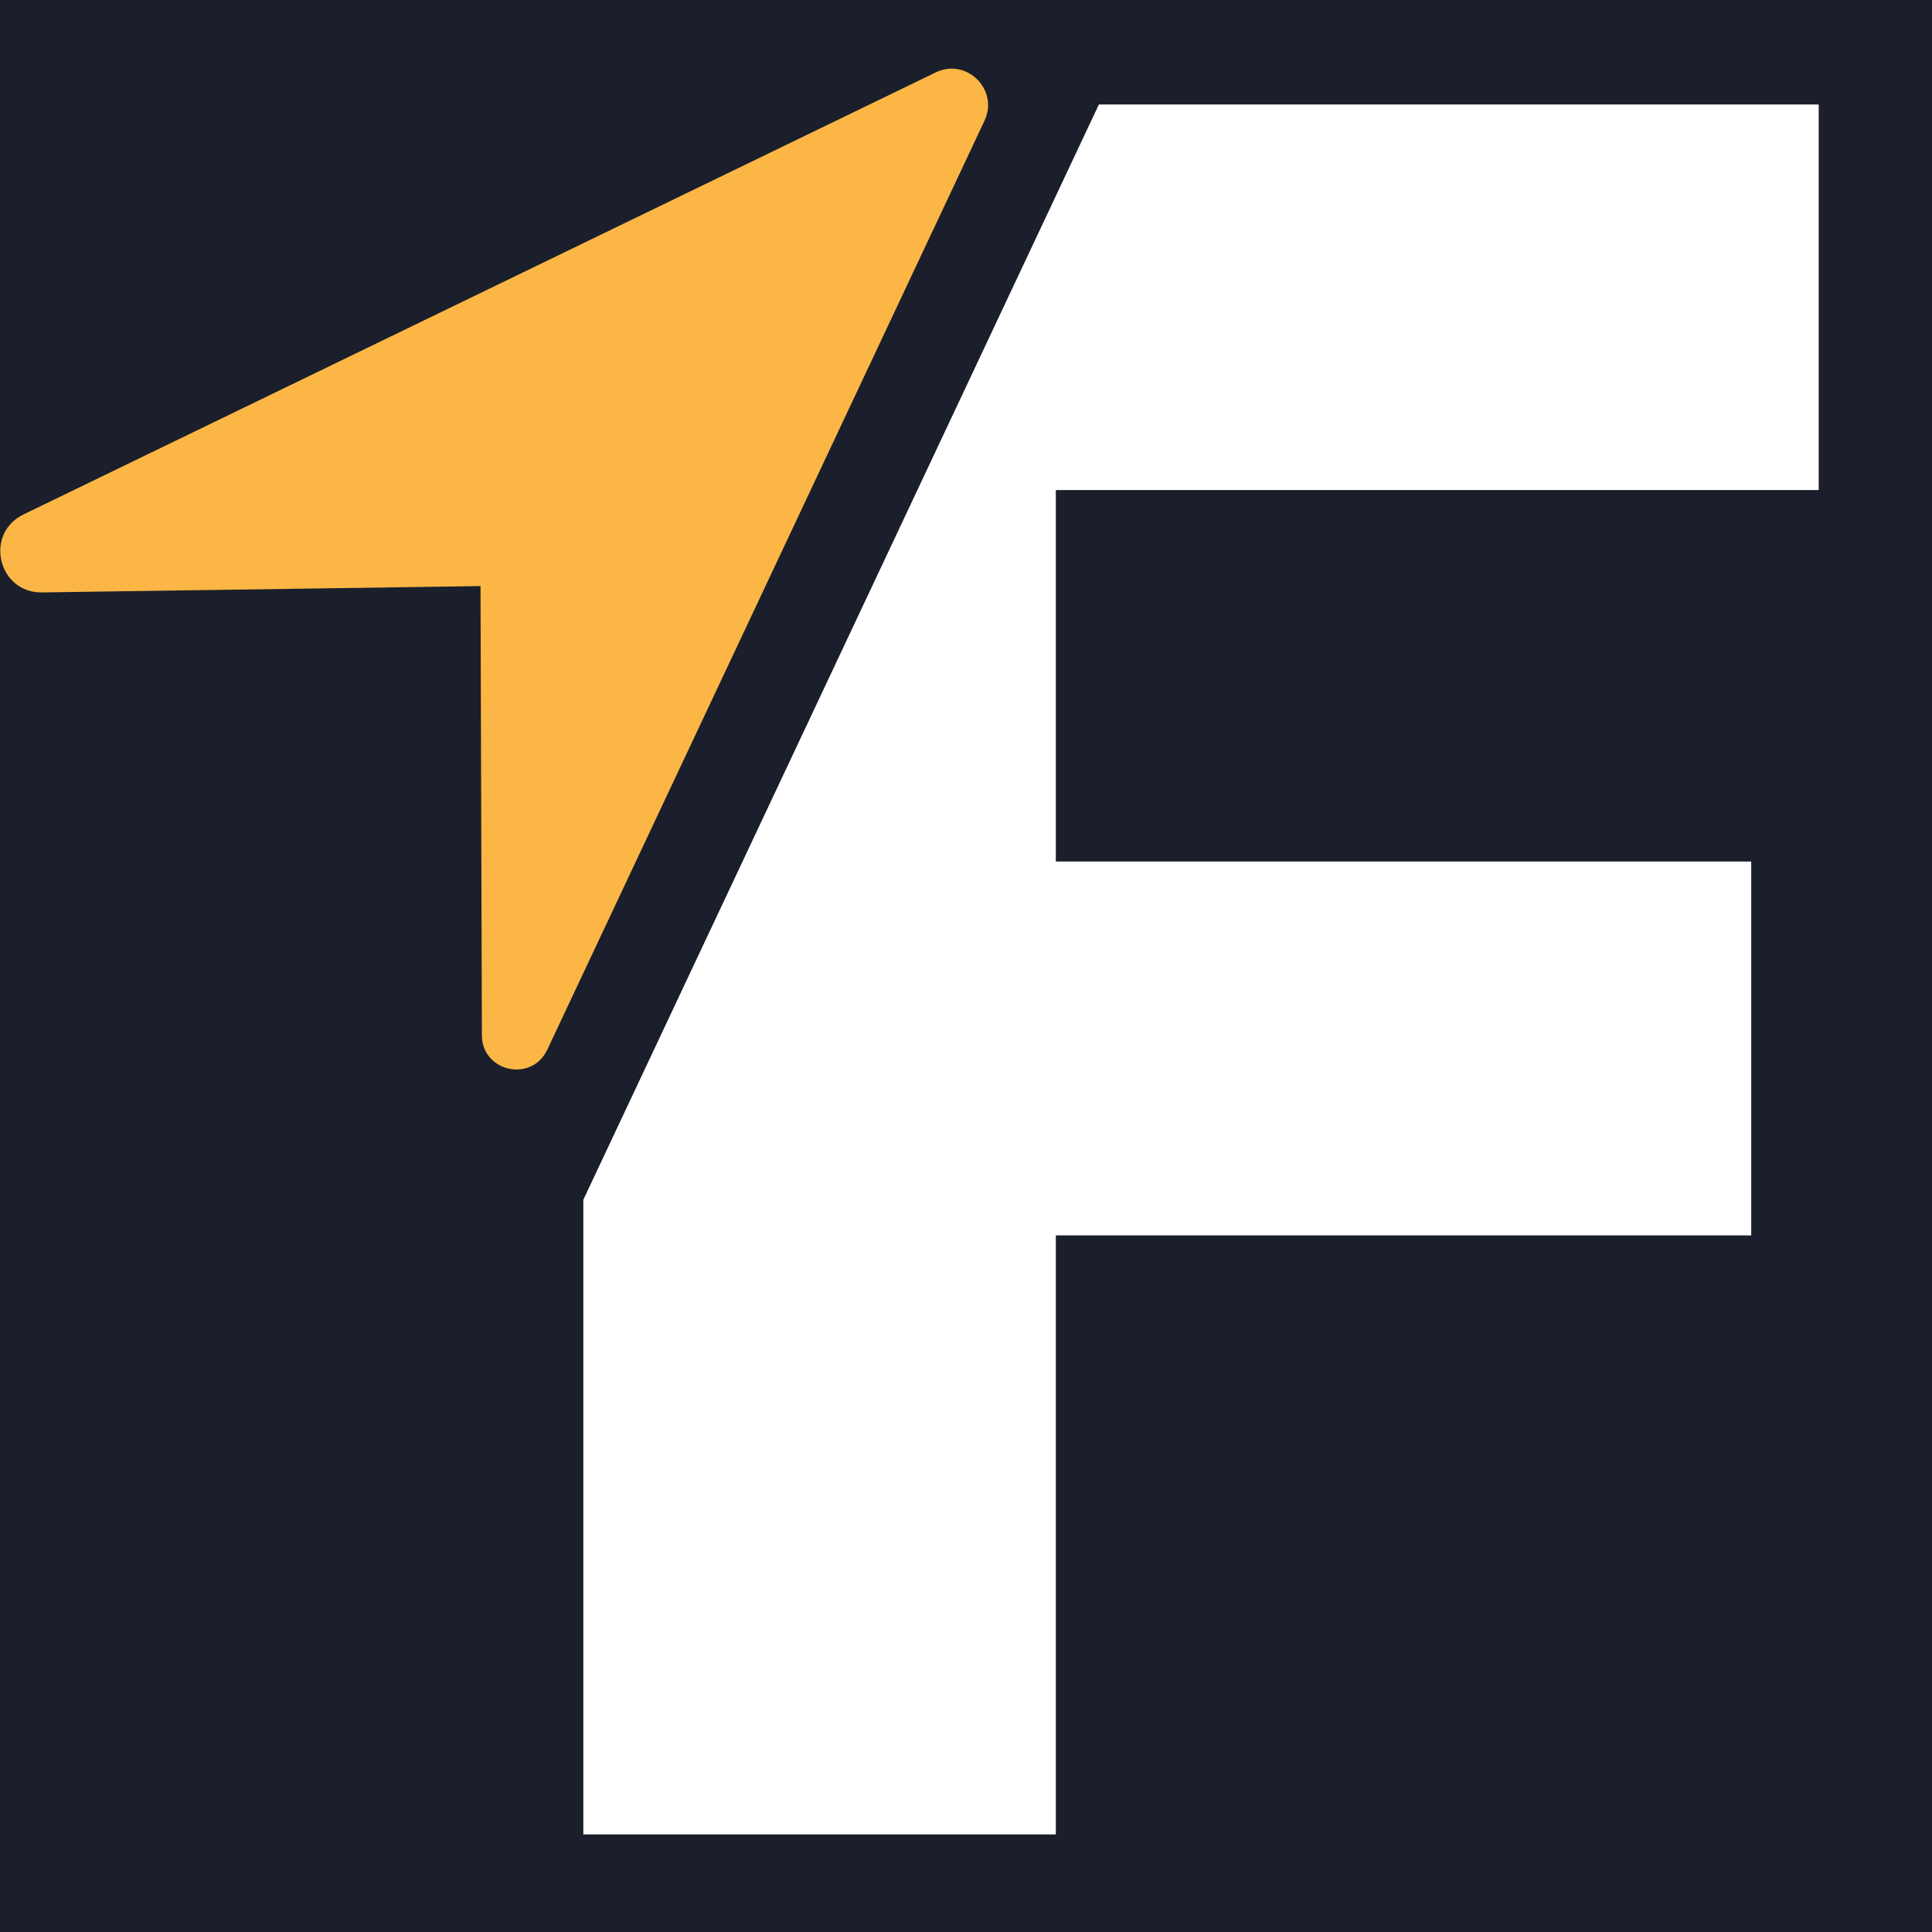
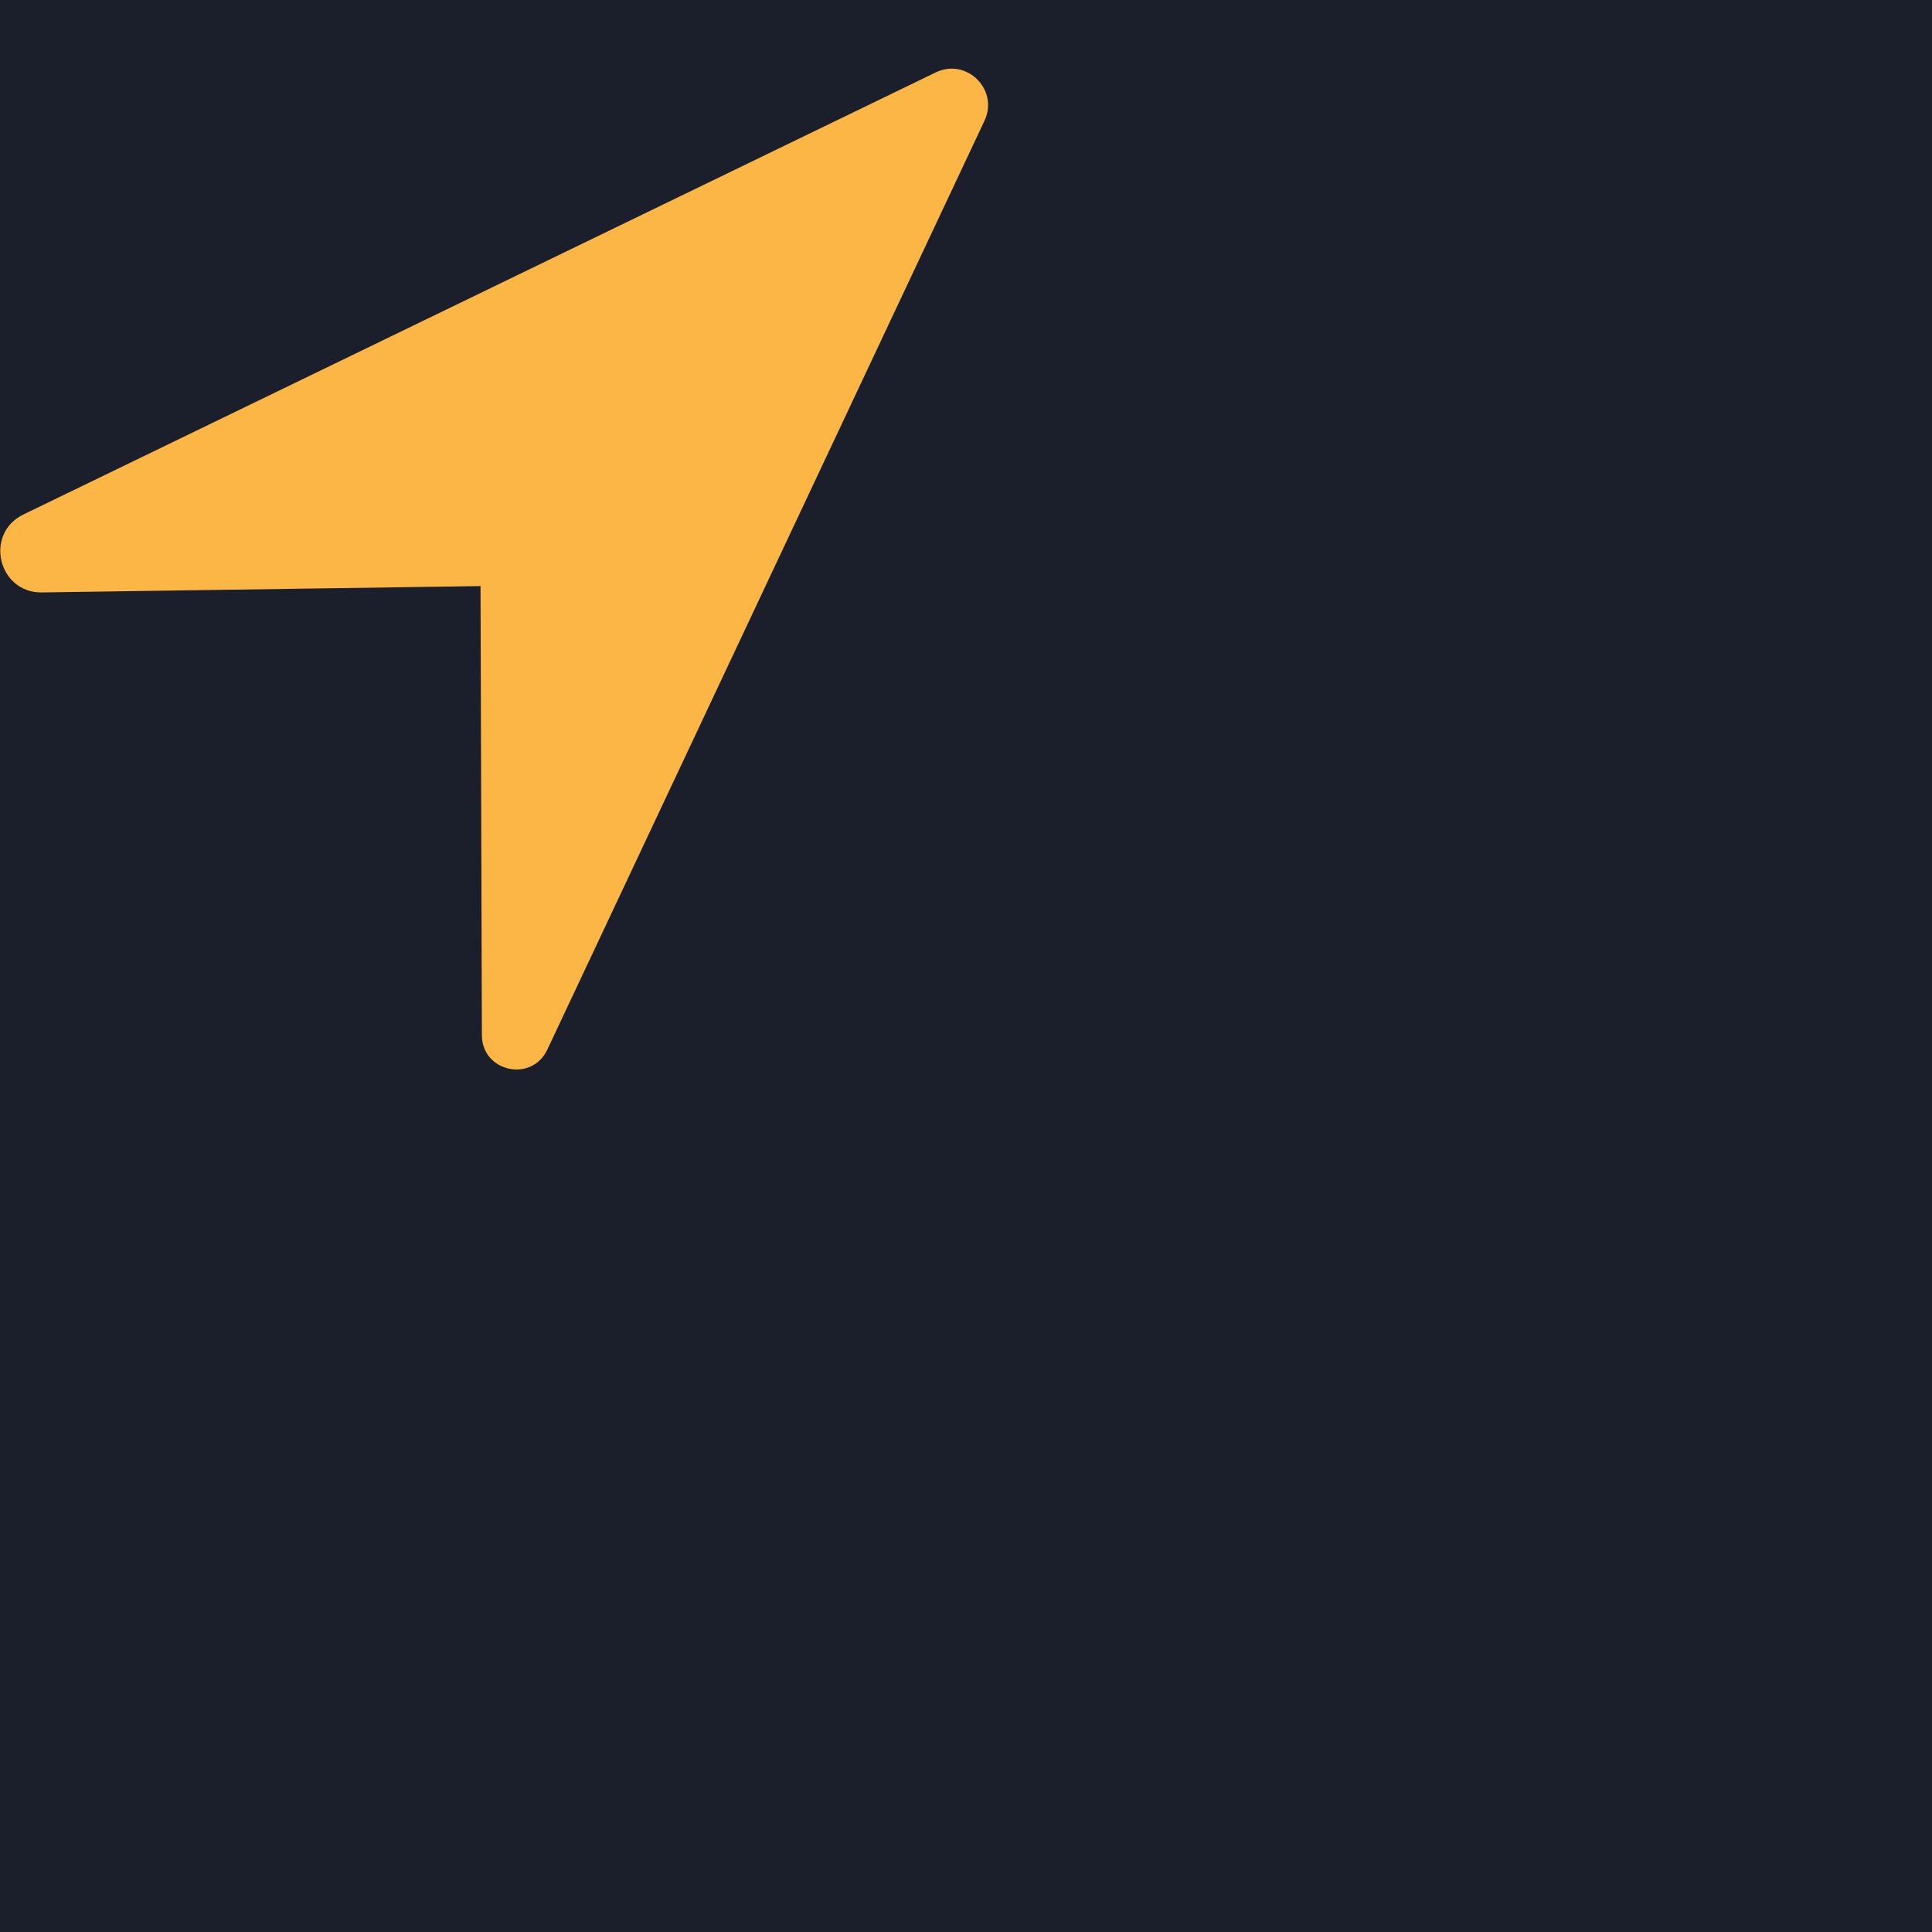
<svg xmlns="http://www.w3.org/2000/svg" viewBox="0 0 140 140" width="140" height="140">
  <style>
    .cls-1 { fill: #fcb645; }
    .cls-2 { fill: #1a1f2b; }
    .cls-3 { fill: #fff; }
  </style>
  <rect width="140" height="140" class="cls-2" />
  <path class="cls-1" d="M3.04,42.93l31.78-.46,.1,32.54c0,2.66,3.61,3.46,4.74,1.05L71.34,8.75c1.06-2.25-1.3-4.59-3.54-3.5L1.7,37.28c-2.86,1.39-1.84,5.69,1.34,5.65Z" />
-   <path class="cls-3" d="M131.79,35.5V7.57h-52.16L42.27,86.94v45.99h34.24v-43.41h50.39v-27.09h-50.39v-26.92h55.27Z" />
</svg>